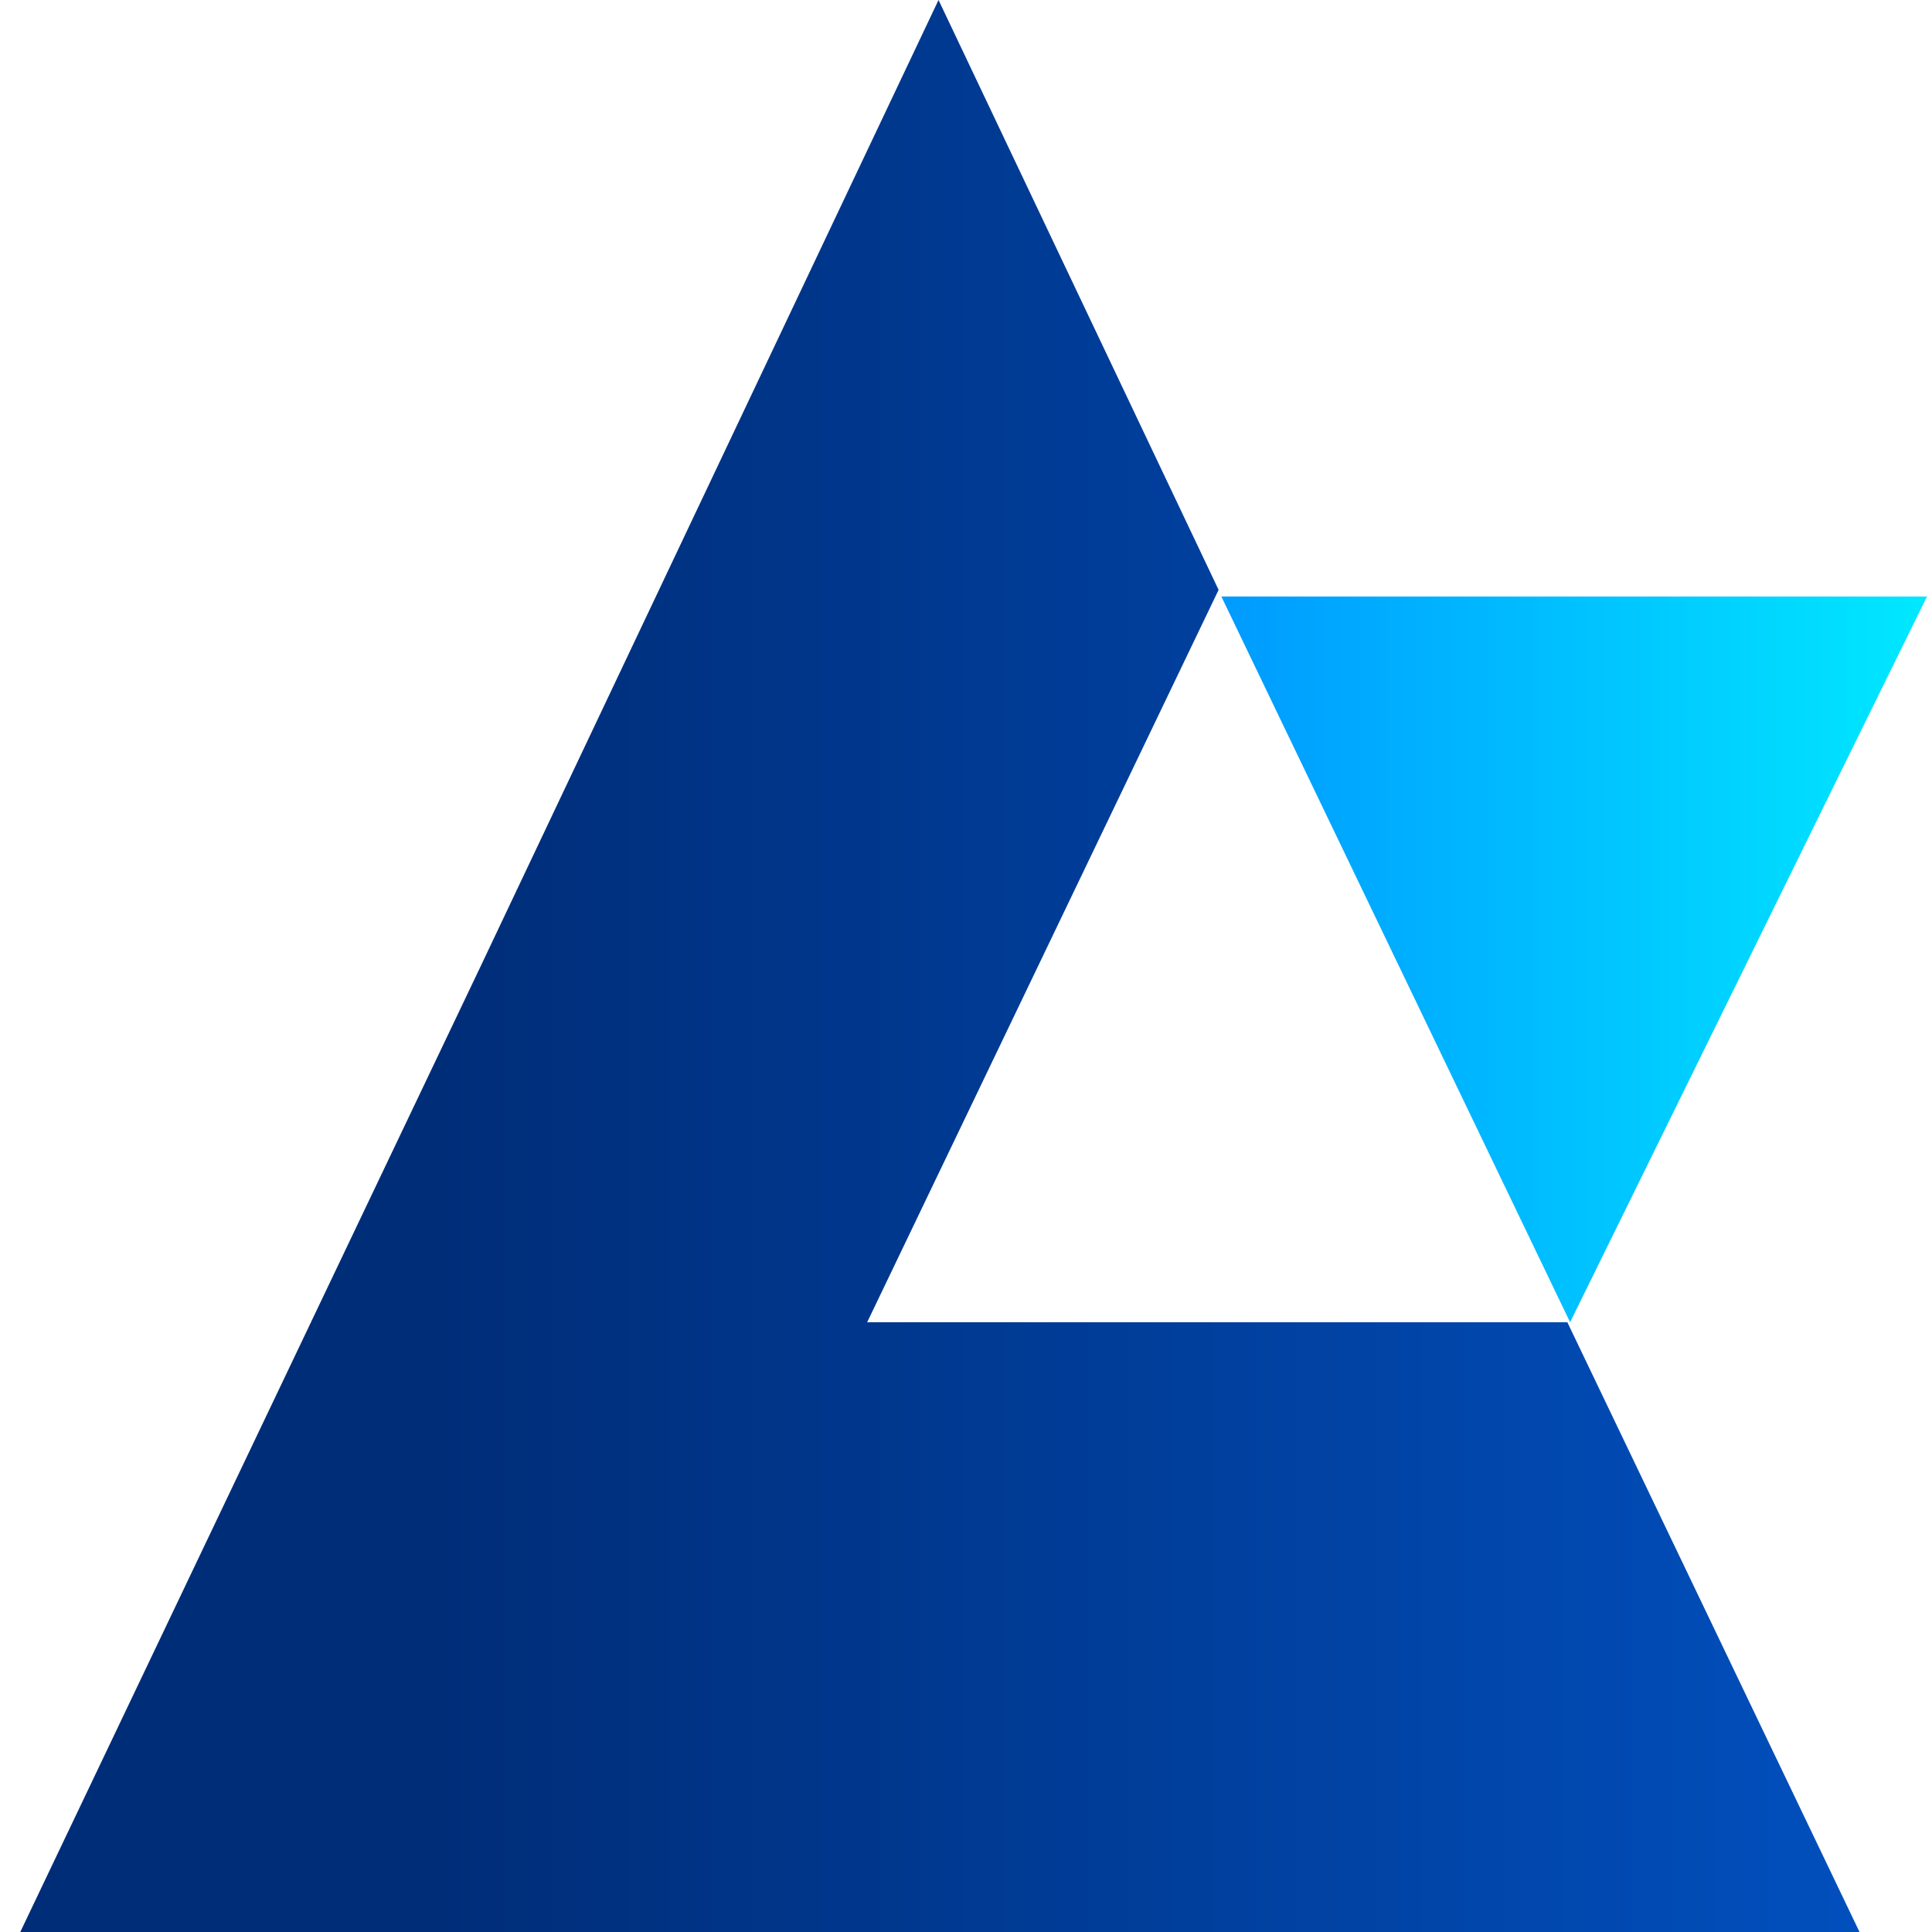
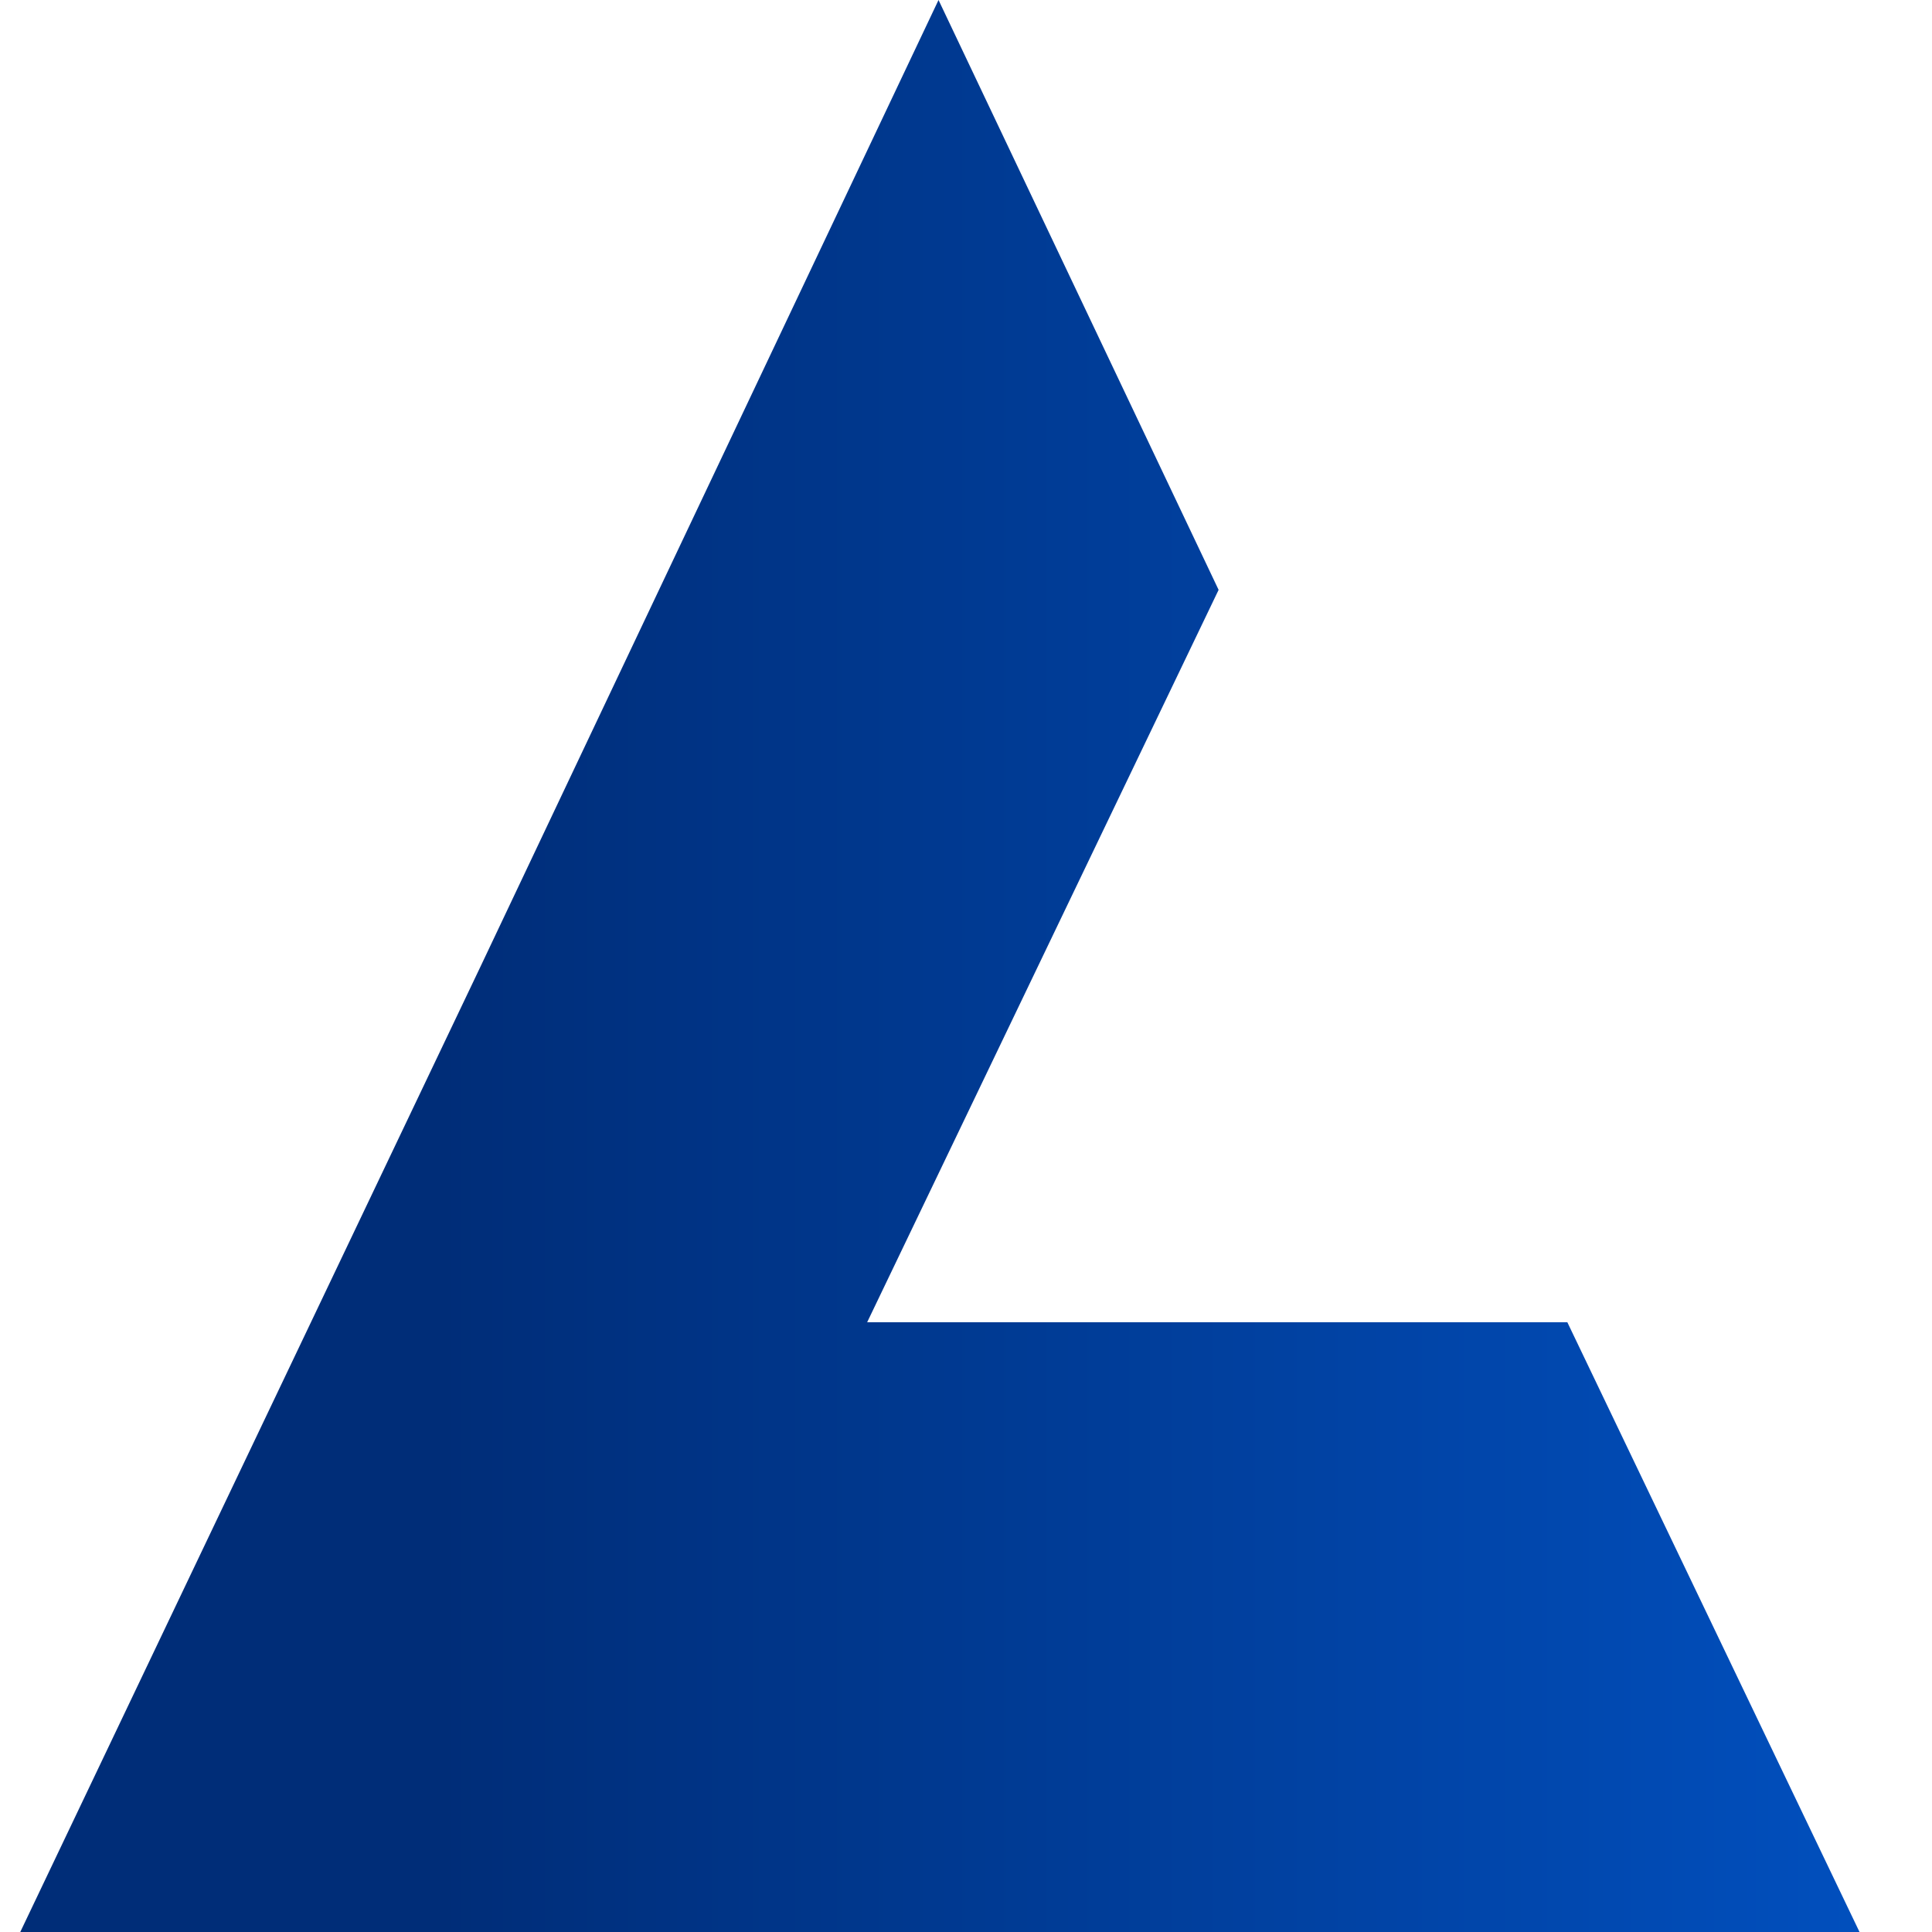
<svg xmlns="http://www.w3.org/2000/svg" width="250" height="250">
  <linearGradient id="a" x1="44.311" x2="70" y1="28.919" y2="28.919" gradientTransform="matrix(3.553 0 0 4.288 .643 0)" gradientUnits="userSpaceOnUse">
    <stop offset="0" stop-color="#009bff" />
    <stop offset=".009" stop-color="#009bff" />
    <stop offset=".999" stop-color="#00e8ff" />
    <stop offset="1" stop-color="#00e8ff" />
  </linearGradient>
  <linearGradient id="b" x1=".473" x2="67.585" y1="29.202" y2="29.202" gradientTransform="matrix(3.553 0 0 4.288 .643 0)" gradientUnits="userSpaceOnUse">
    <stop offset="0" stop-color="#002d78" />
    <stop offset=".229" stop-color="#002d78" />
    <stop offset="1" stop-color="#014fbd" />
  </linearGradient>
-   <path fill="url(#a)" d="M158.043 77.188h91.312l-46.187 93.91zm0 0" />
  <path fill="url(#b)" d="M202.813 171.098H112.21l45.477-94.77L121.445 0 62.11 125.215 2.418 250.43h238.41" />
</svg>